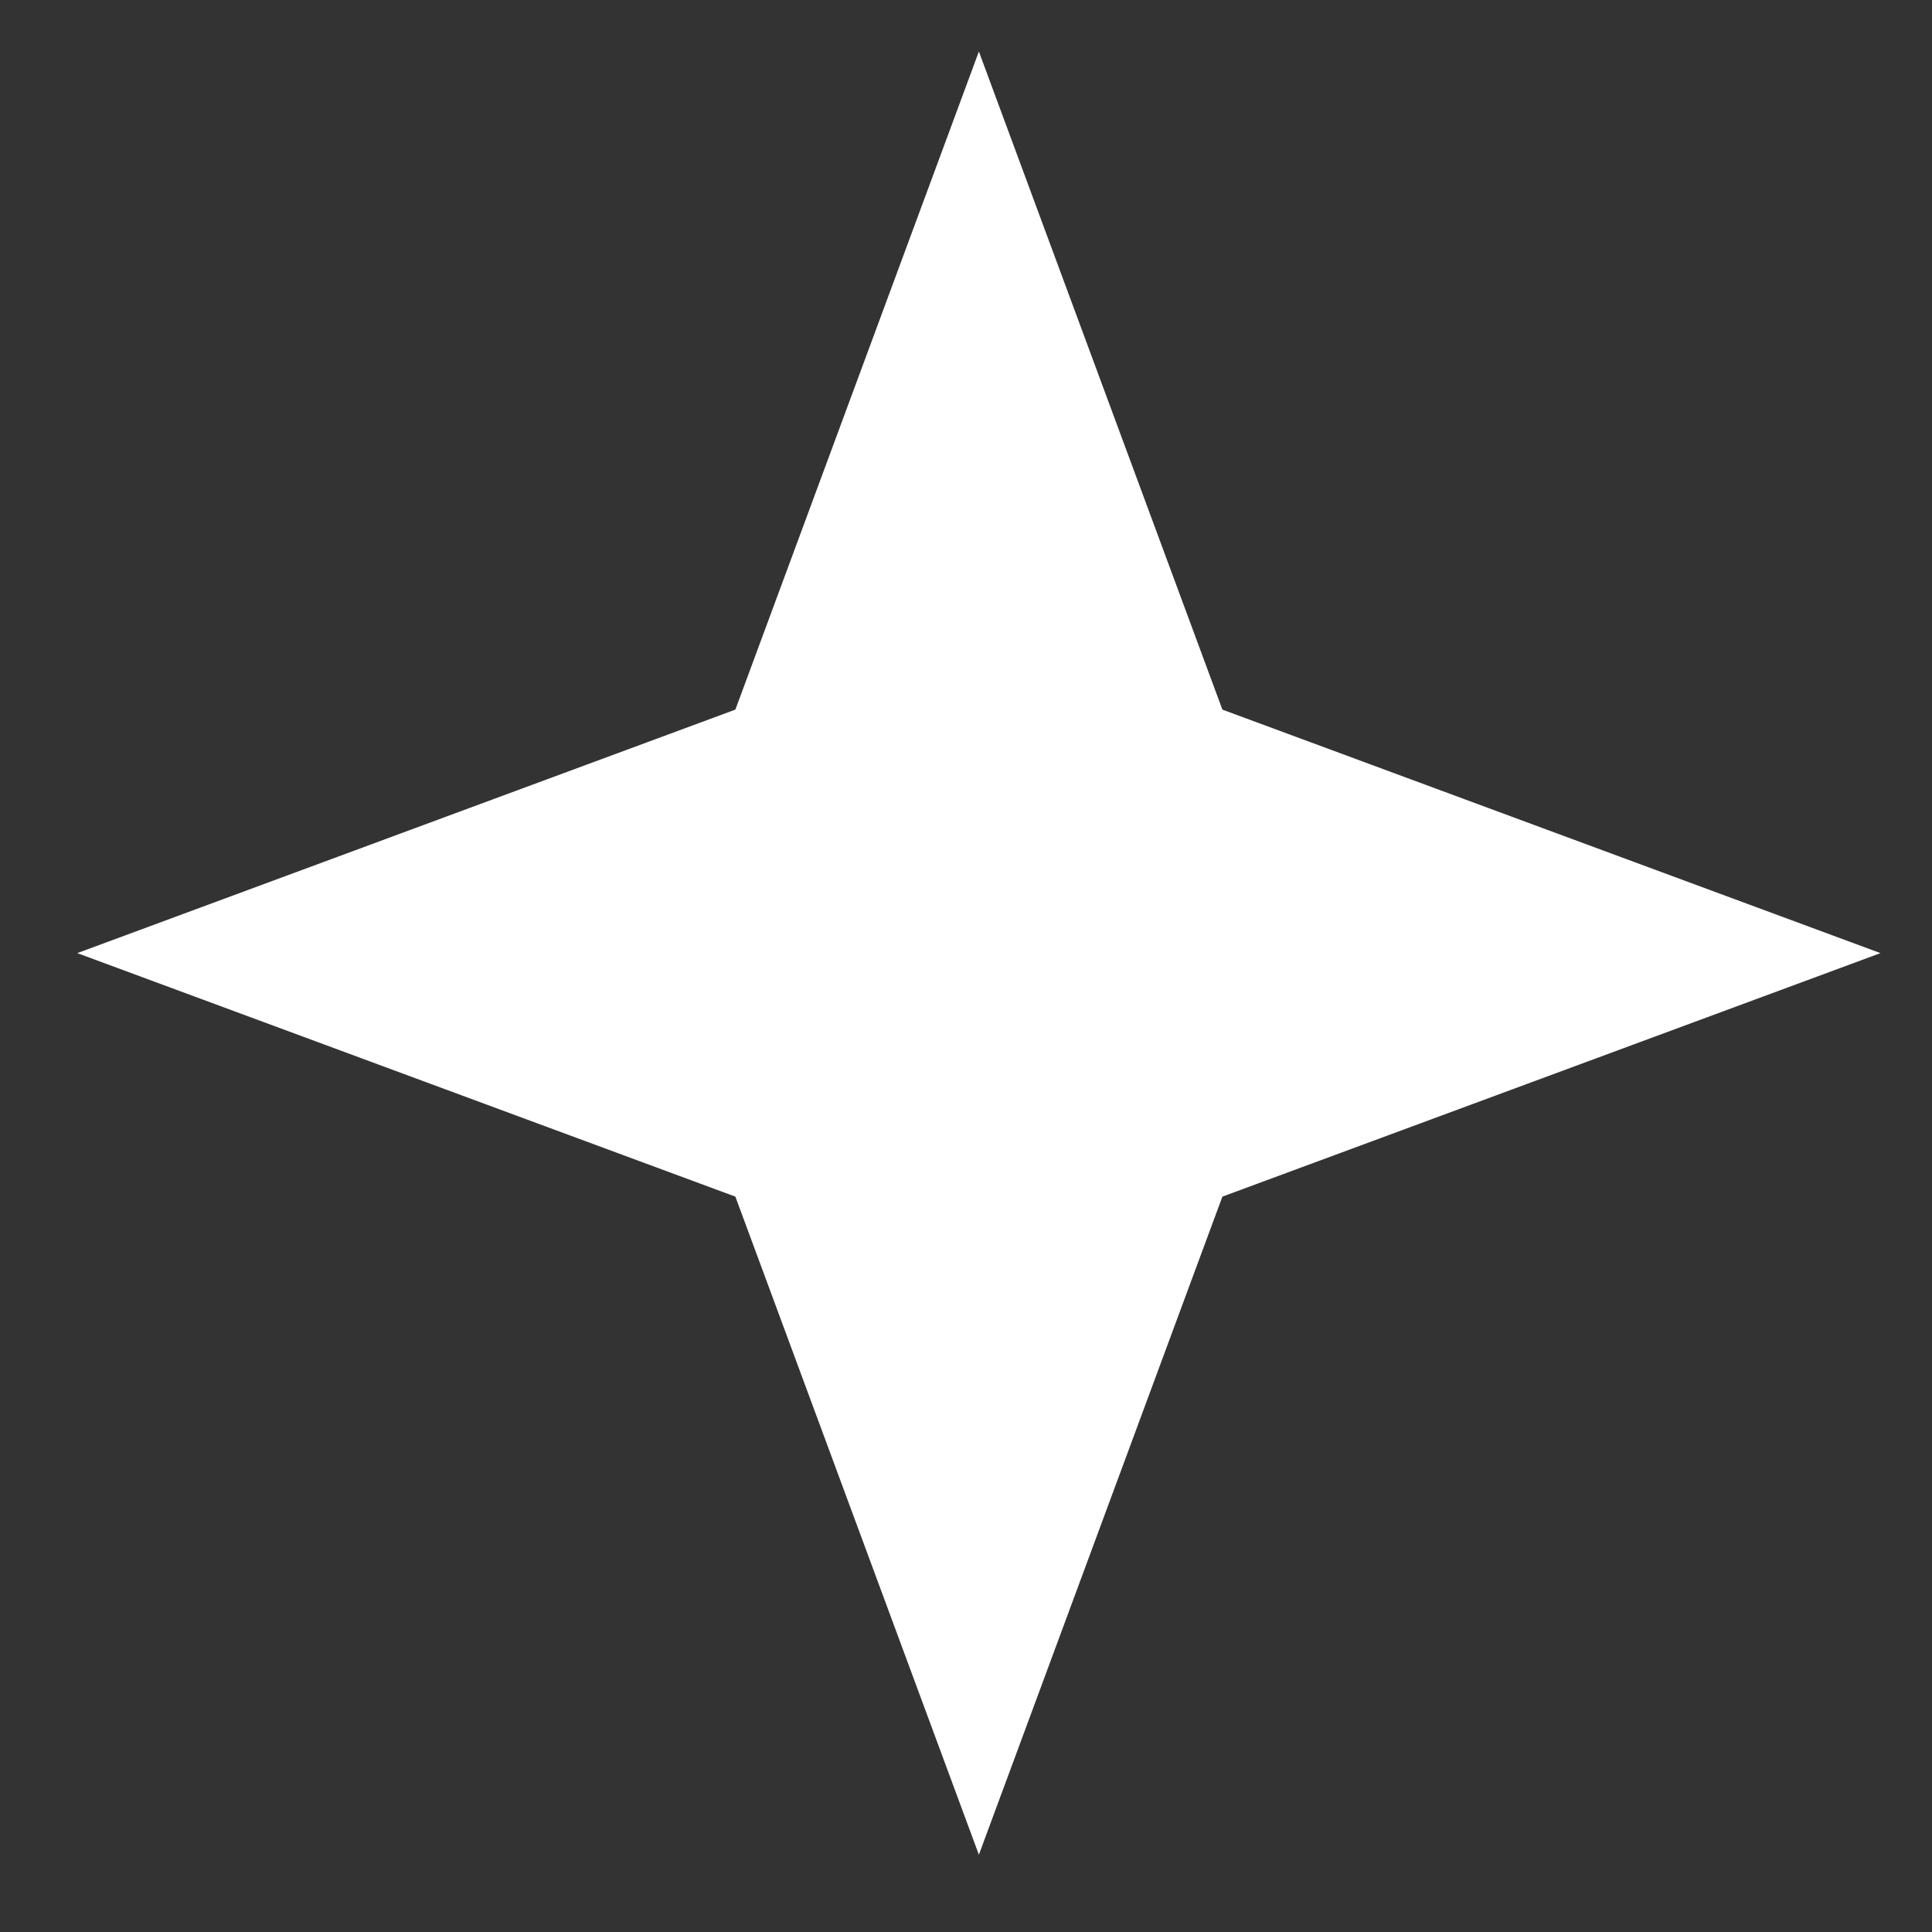
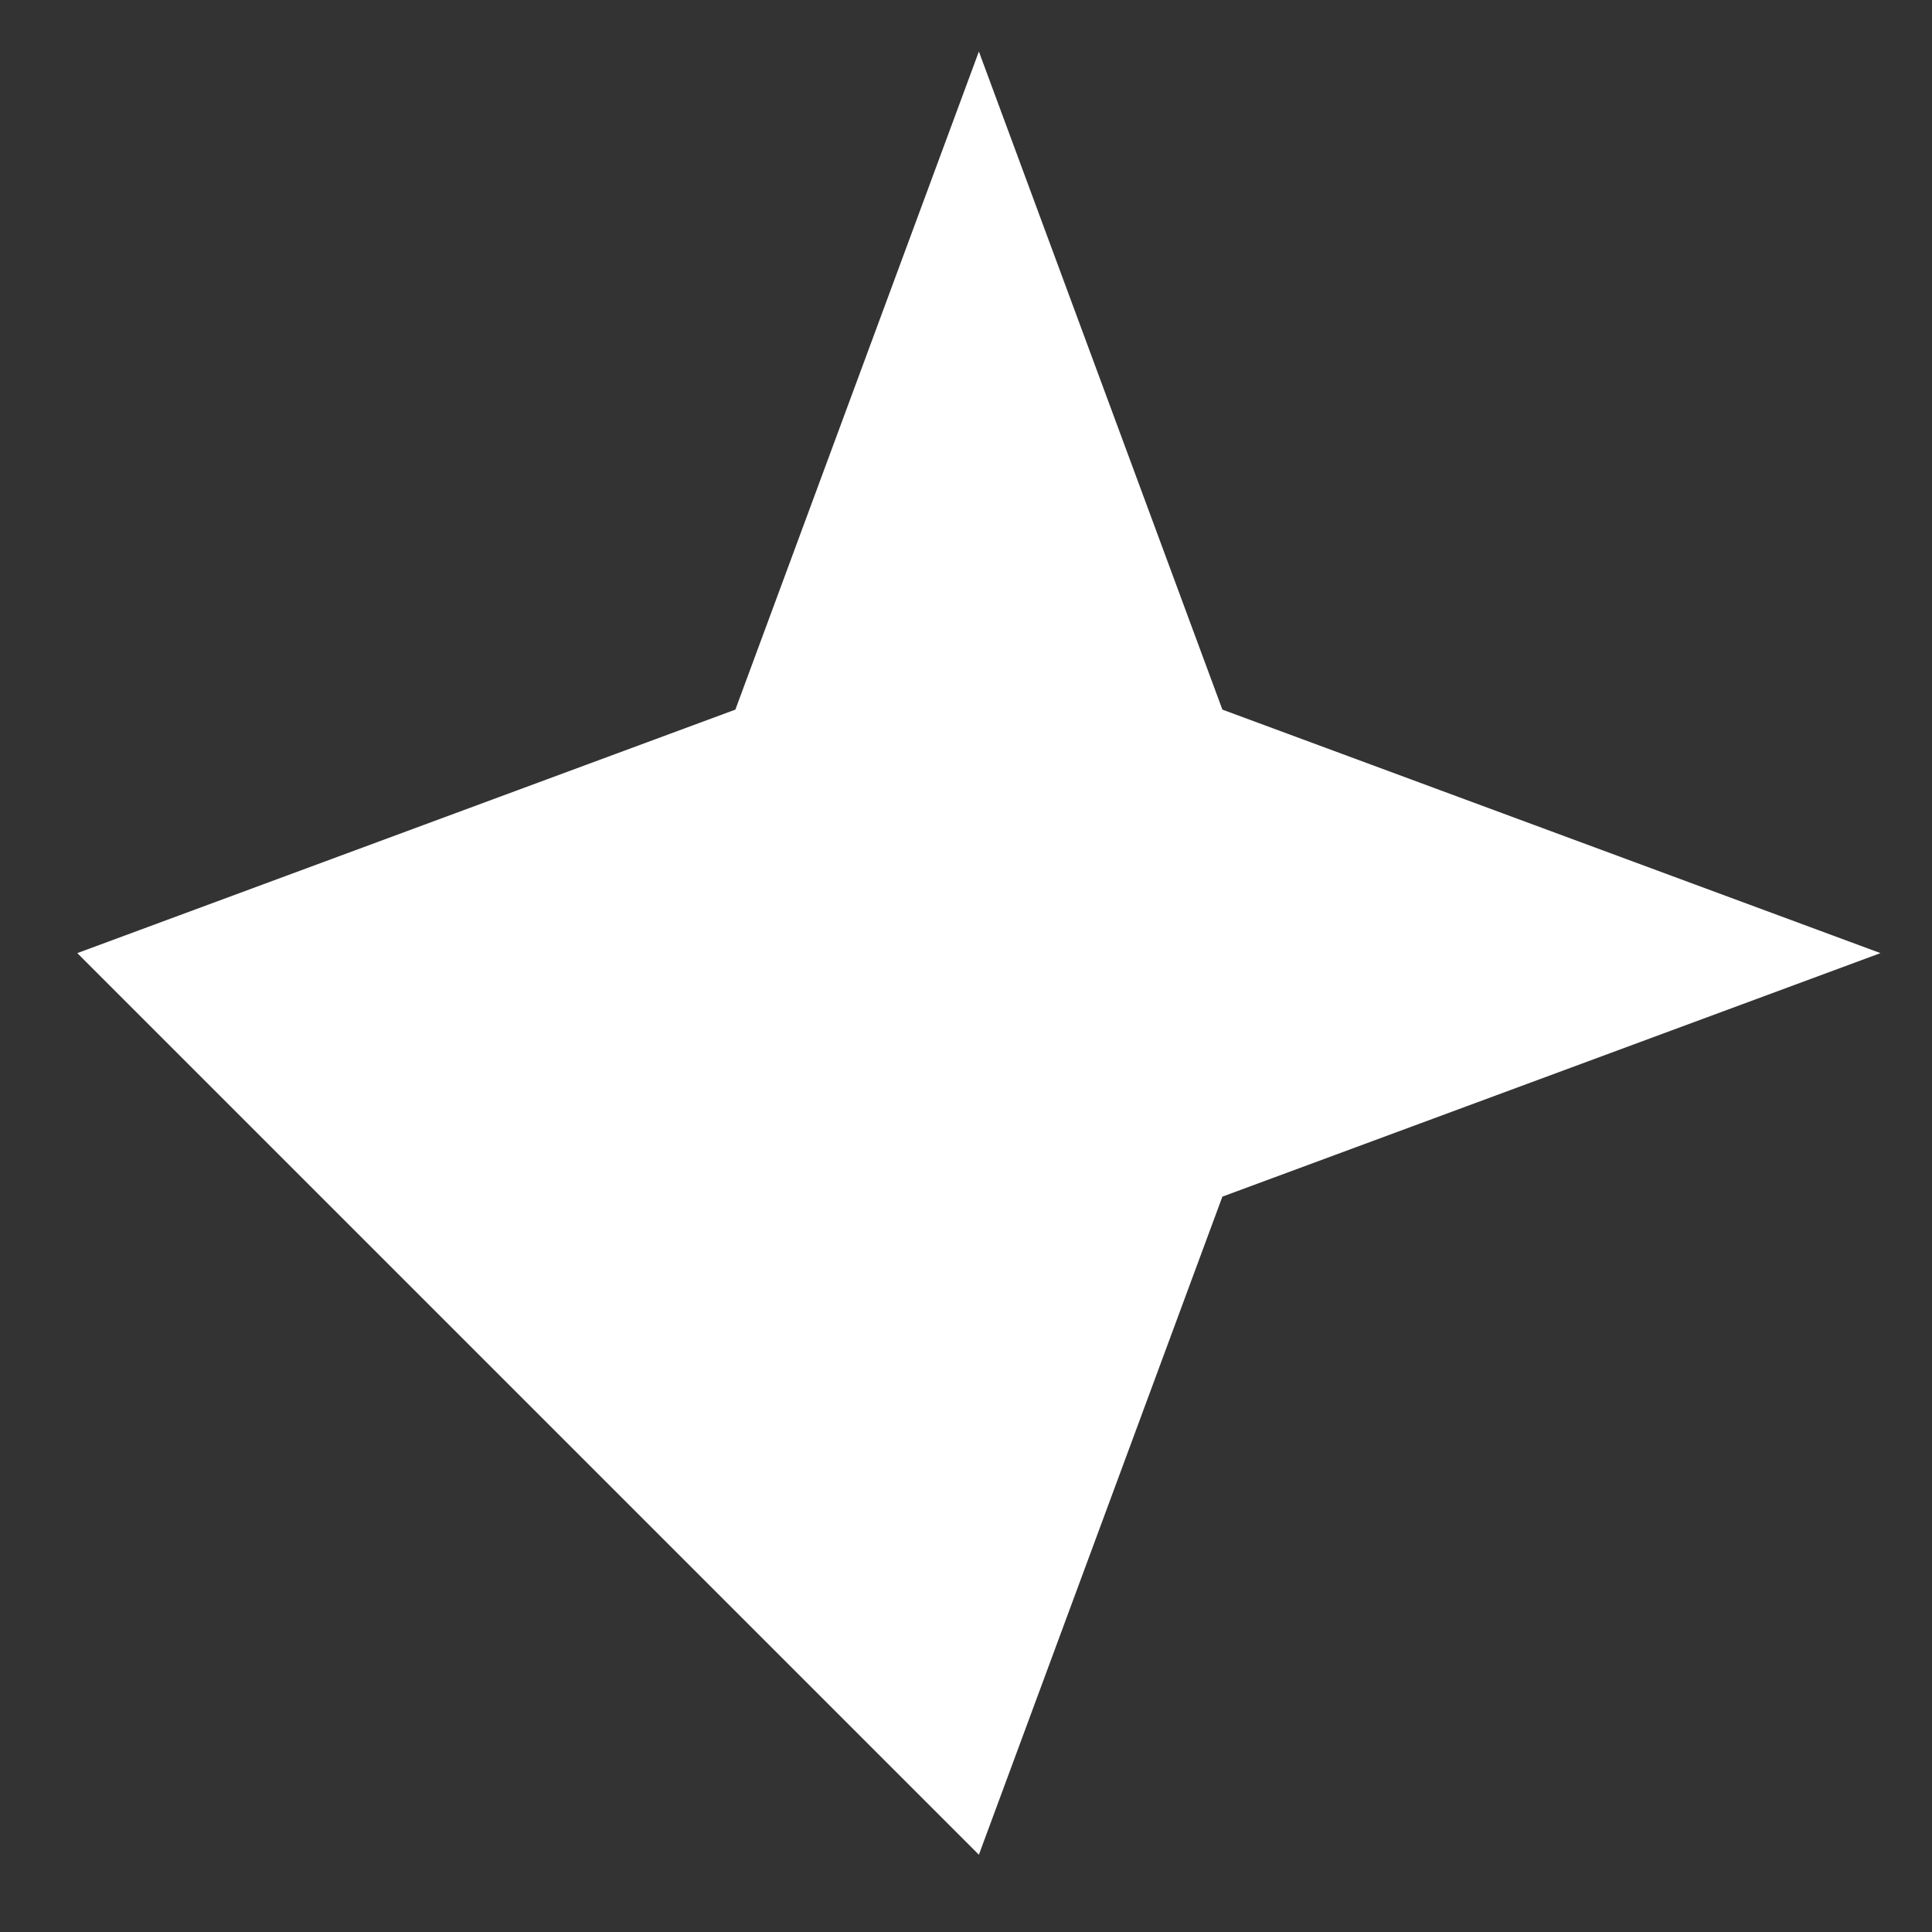
<svg xmlns="http://www.w3.org/2000/svg" width="75" height="75" viewBox="0 0 75 75" fill="none">
  <rect x="0" y="0" width="75" height="75" fill="#333333" stroke="none" />
-   <path d="M38 2L47.453 27.547L73 37L47.453 46.453L38 72L28.547 46.453L3 37L28.547 27.547L38 2Z" fill="white" />
+   <path d="M38 2L47.453 27.547L73 37L47.453 46.453L38 72L3 37L28.547 27.547L38 2Z" fill="white" />
</svg>